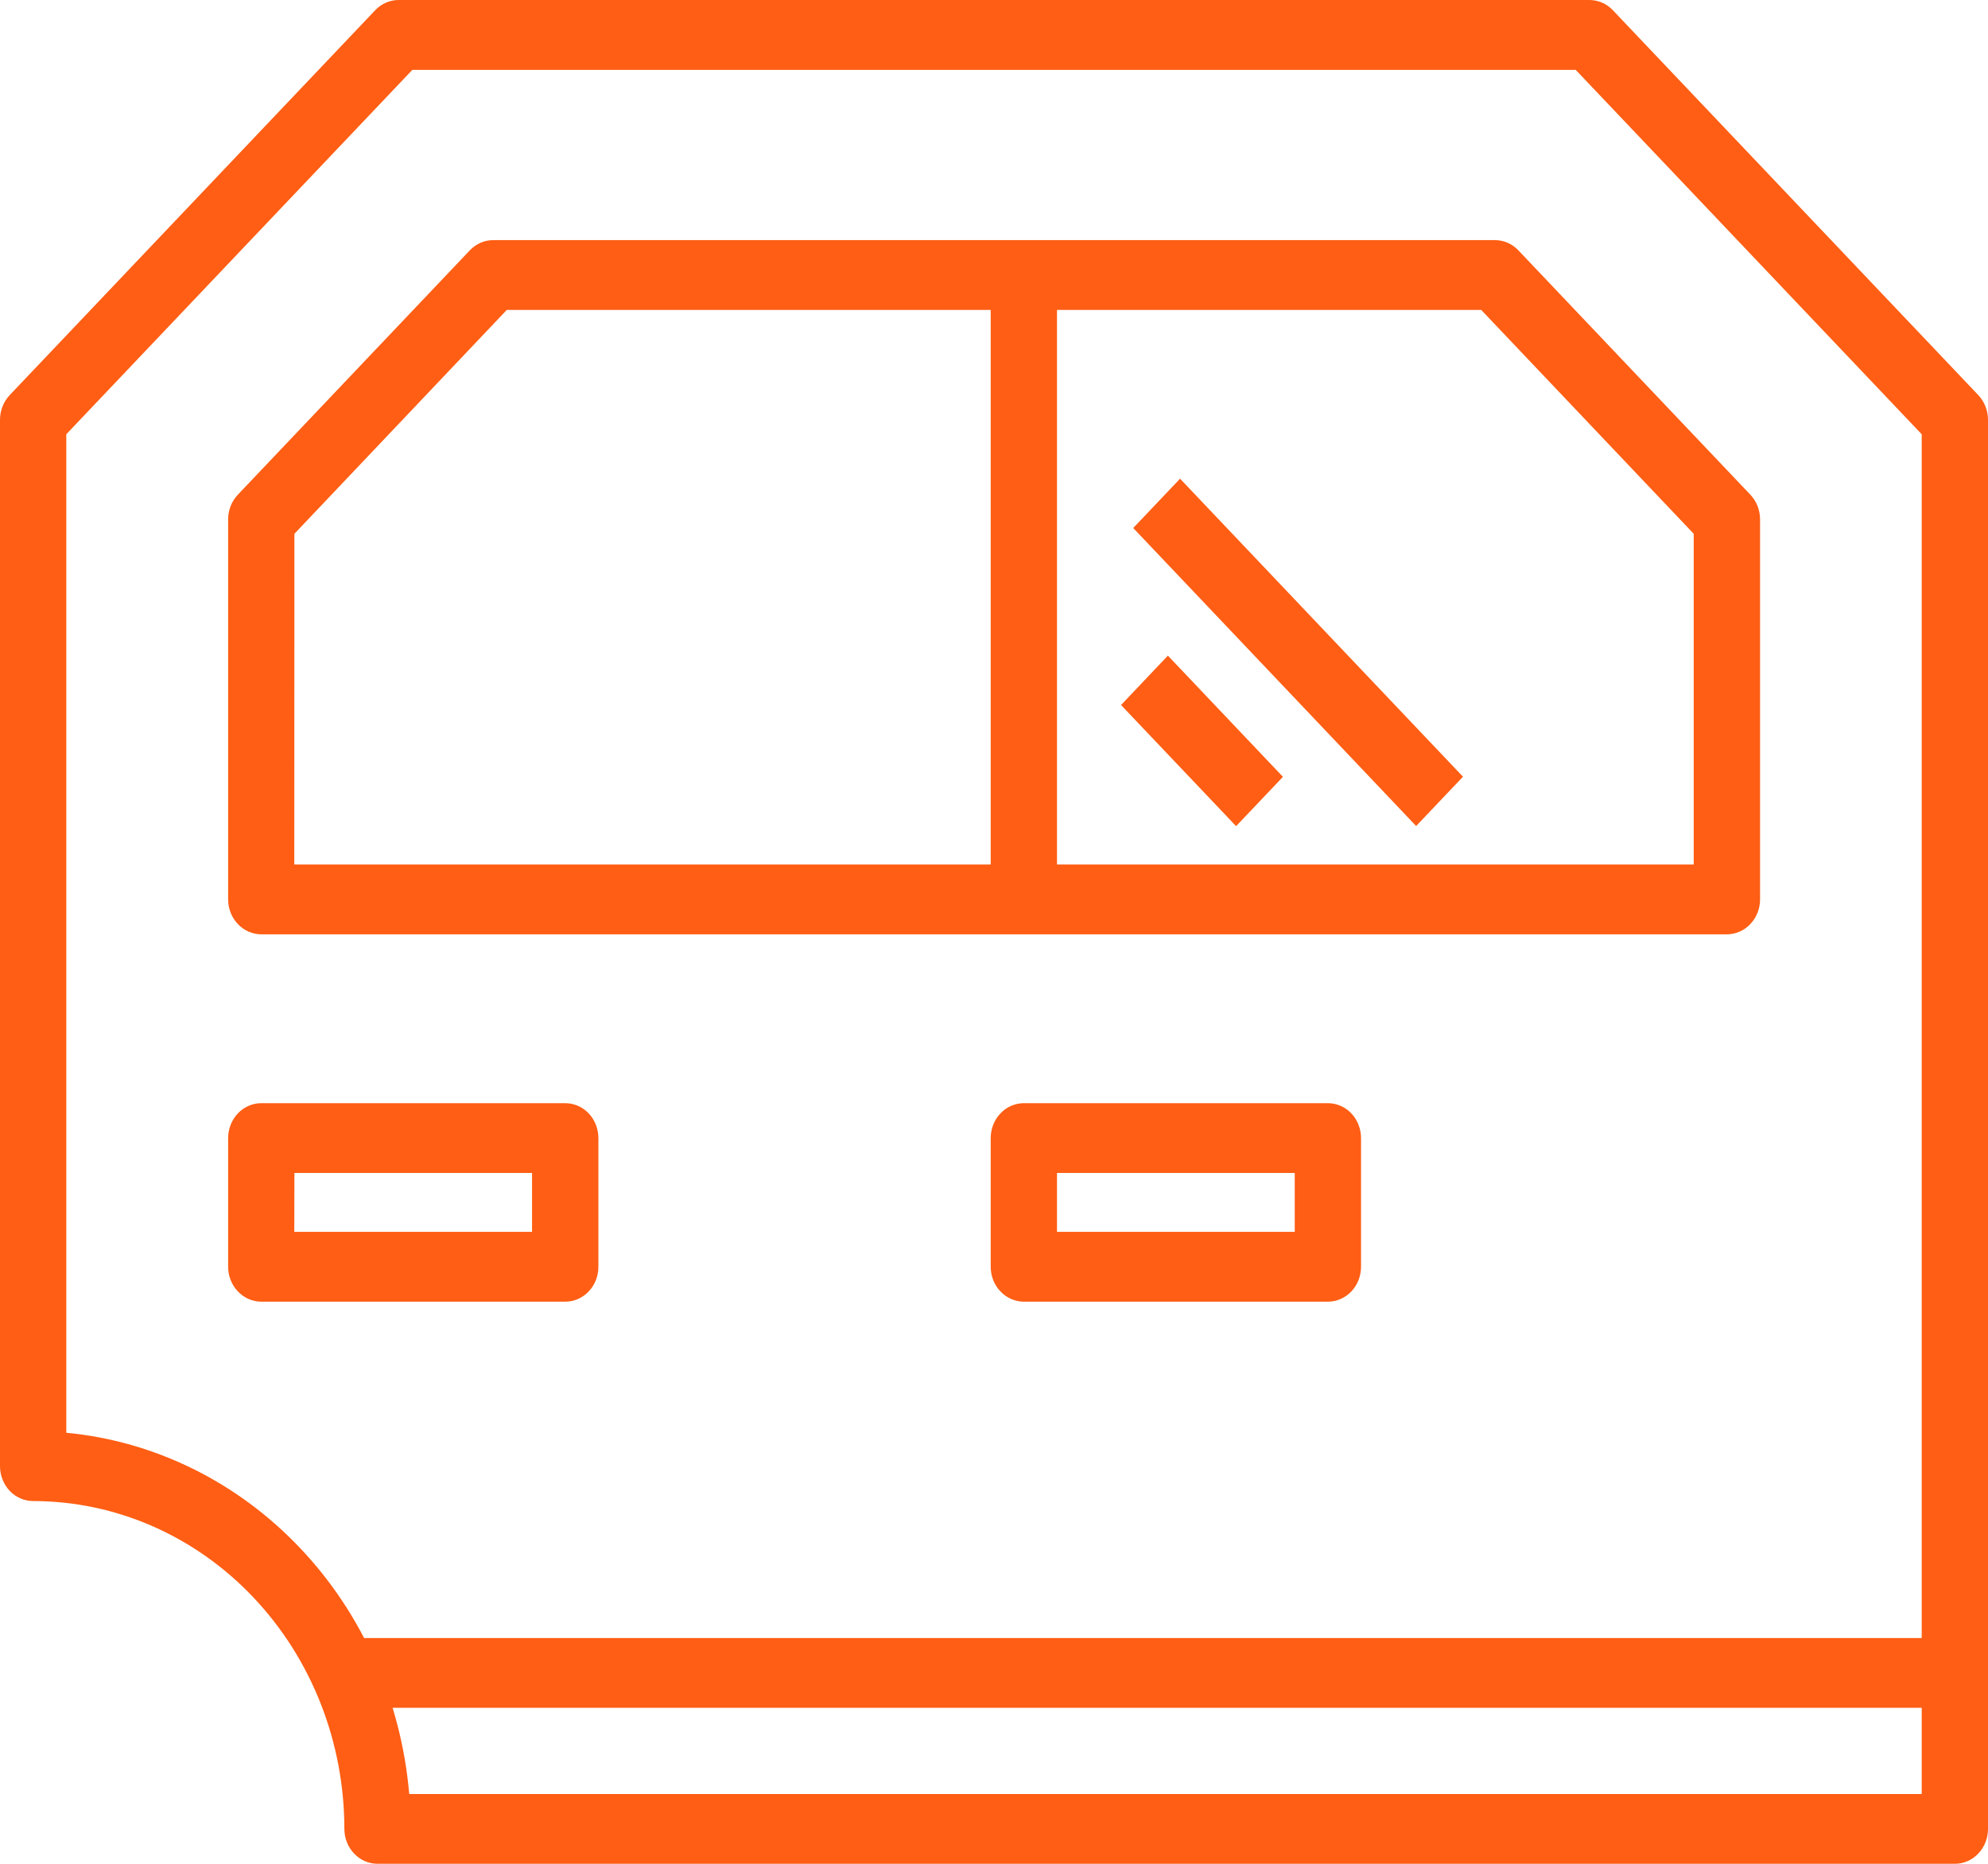
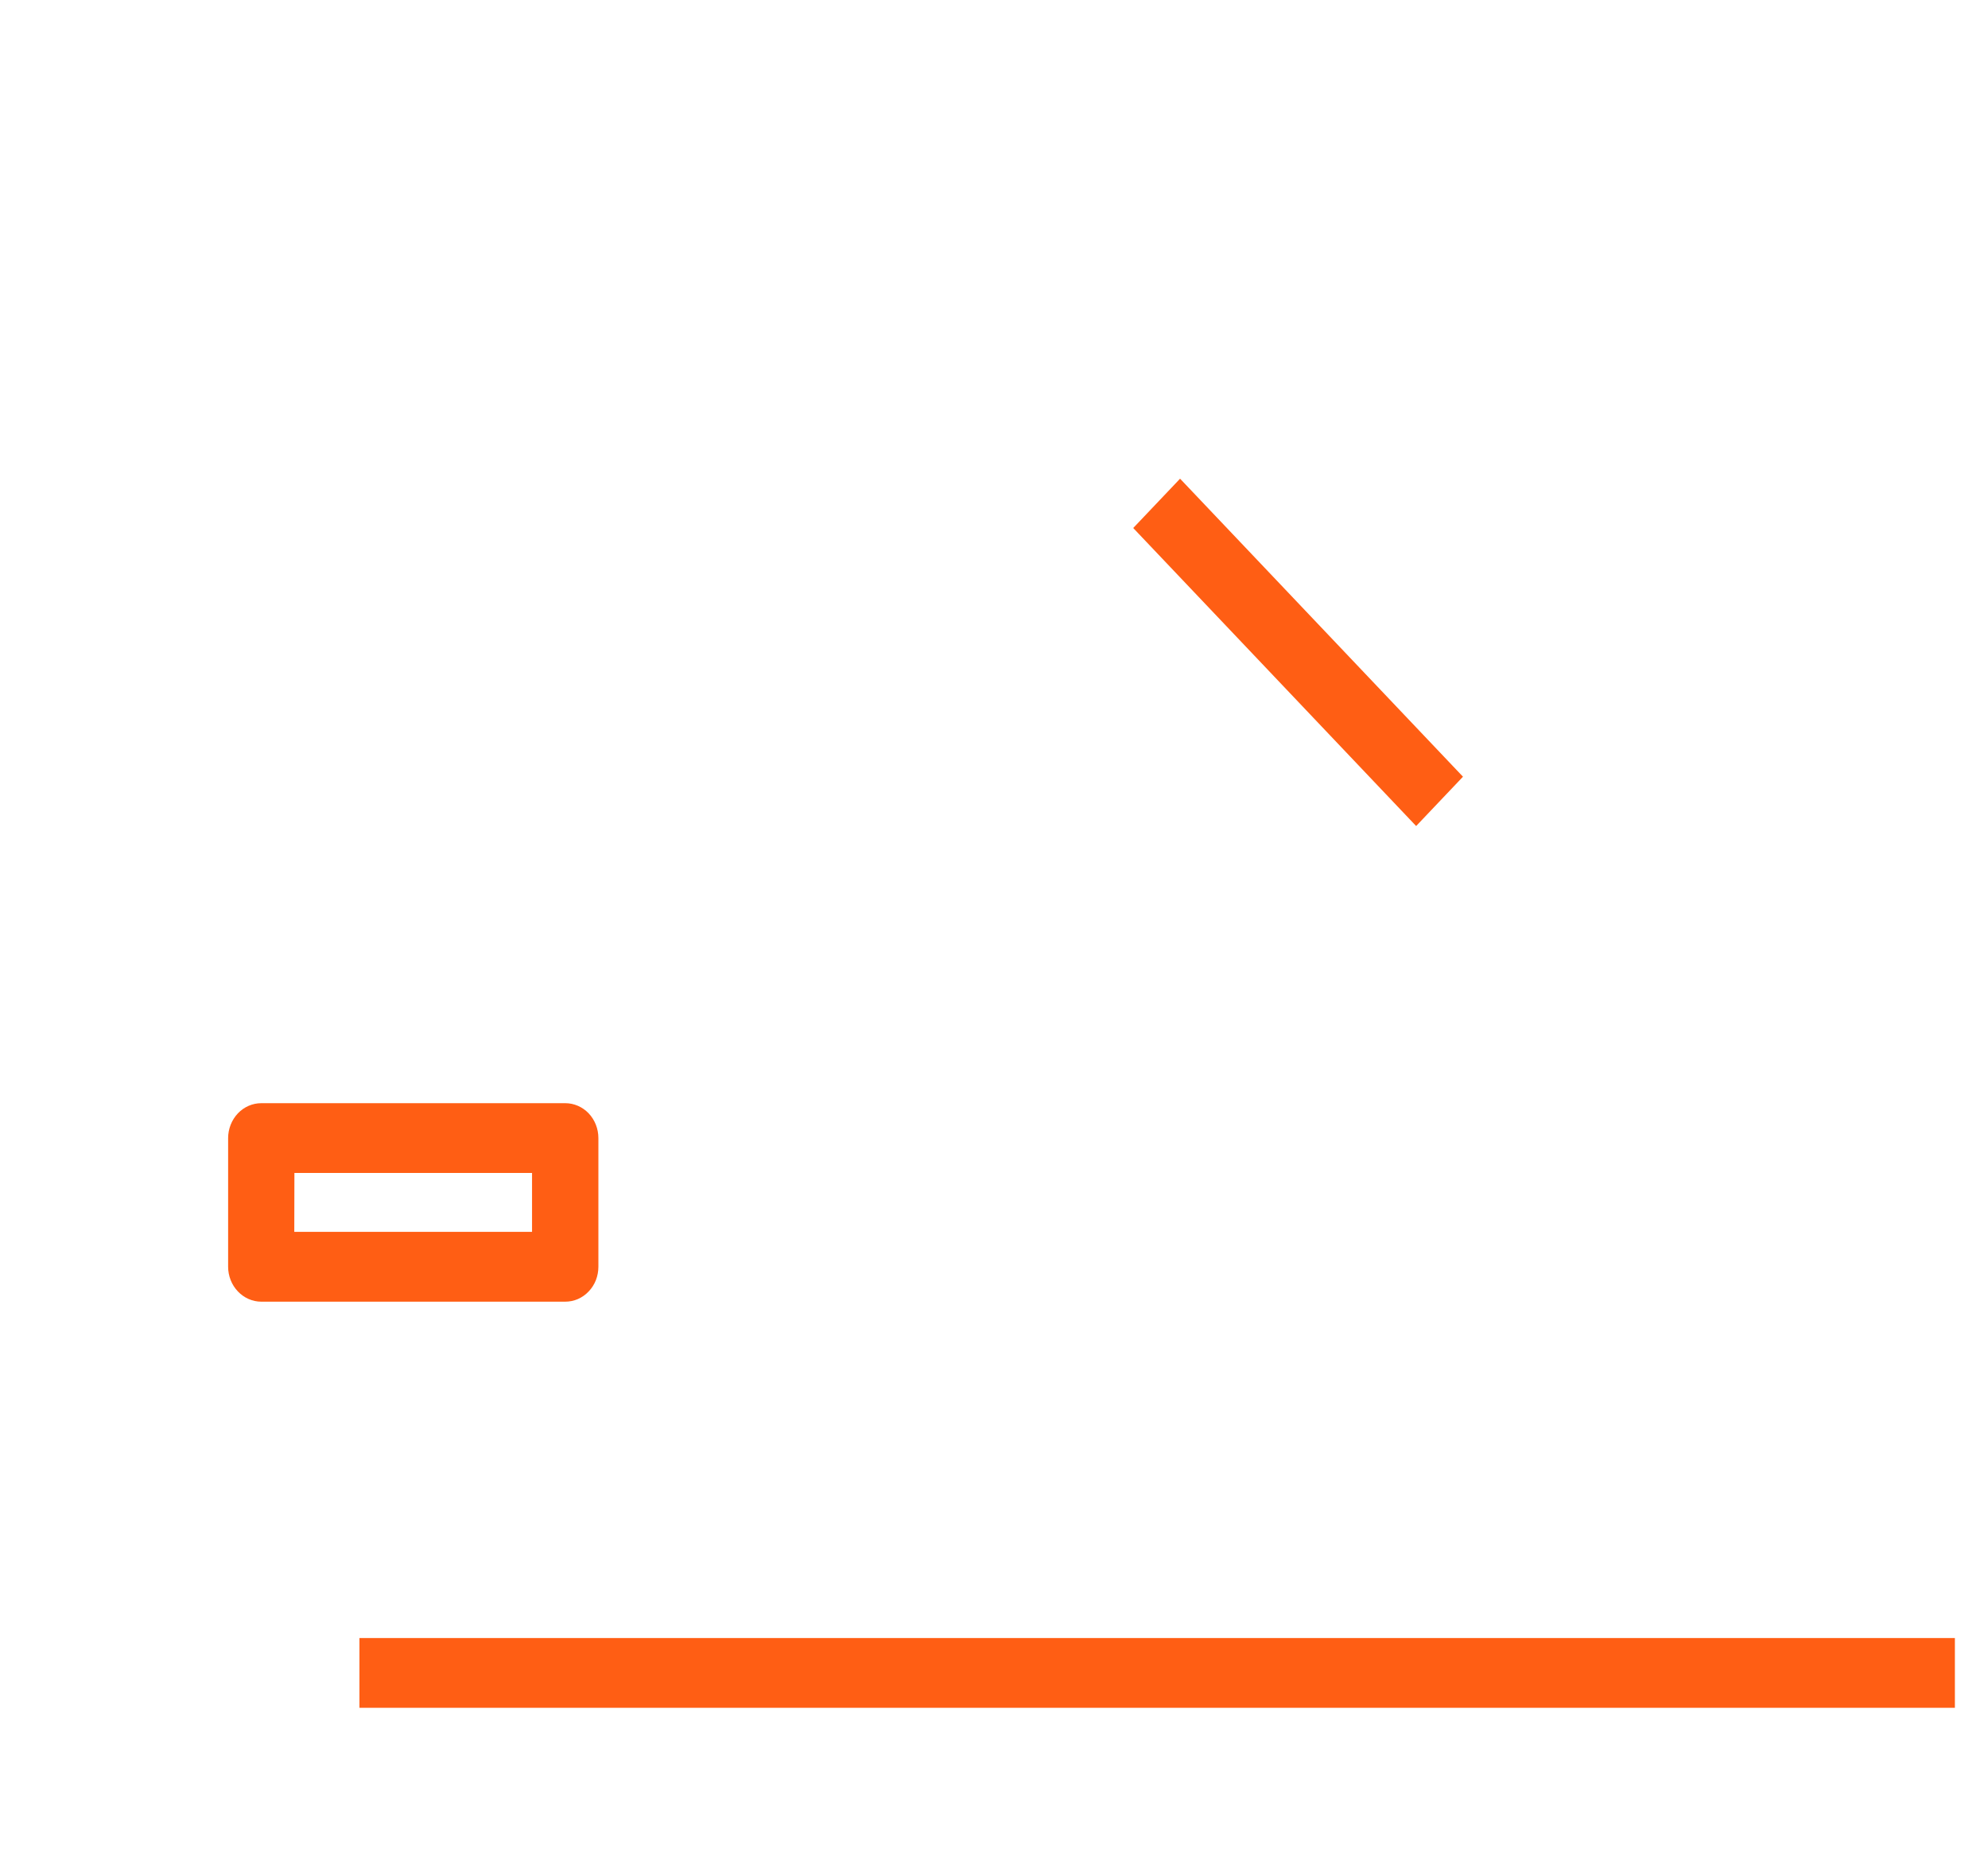
<svg xmlns="http://www.w3.org/2000/svg" width="32" height="30" viewBox="0 0 32 30" fill="none">
-   <path d="M27.797 15.039H4.206C4.064 15.039 3.929 14.979 3.829 14.874C3.729 14.769 3.672 14.626 3.672 14.477V8.359C3.672 8.21 3.729 8.067 3.829 7.962L7.562 4.03C7.662 3.924 7.798 3.865 7.939 3.865H24.064C24.205 3.865 24.341 3.924 24.441 4.03L28.174 7.962C28.274 8.067 28.331 8.21 28.331 8.359V14.477C28.331 14.551 28.317 14.624 28.29 14.692C28.263 14.76 28.224 14.822 28.174 14.874C28.125 14.926 28.066 14.968 28.001 14.996C27.936 15.024 27.867 15.039 27.797 15.039ZM4.737 13.915H27.263V8.592L23.843 4.989H8.157L4.739 8.592L4.737 13.915Z" fill="#FF5E14" />
-   <path d="M15.947 4.167H17.014V14.477H15.947V4.167Z" fill="#FF5E14" />
-   <path d="M18.045 11.348L18.799 10.553L20.651 12.504L19.897 13.298L18.045 11.348Z" fill="#FF5E14" />
  <path d="M18.241 8.499L18.995 7.705L23.549 12.502L22.795 13.296L18.241 8.499Z" fill="#FF5E14" />
-   <path d="M21.375 20.952H16.481C16.339 20.952 16.203 20.892 16.104 20.787C16.003 20.682 15.947 20.539 15.947 20.39V18.319C15.947 18.17 16.003 18.027 16.104 17.921C16.203 17.816 16.339 17.757 16.481 17.757H21.375C21.516 17.757 21.652 17.816 21.752 17.921C21.852 18.027 21.908 18.17 21.908 18.319V20.39C21.908 20.539 21.852 20.682 21.752 20.787C21.652 20.892 21.516 20.952 21.375 20.952ZM17.014 19.828H20.841V18.88H17.014V19.828Z" fill="#FF5E14" />
  <path d="M9.097 20.952H4.206C4.064 20.952 3.929 20.892 3.829 20.787C3.729 20.682 3.672 20.539 3.672 20.39V18.319C3.672 18.17 3.729 18.027 3.829 17.921C3.929 17.816 4.064 17.757 4.206 17.757H9.099C9.24 17.757 9.376 17.816 9.476 17.921C9.576 18.027 9.632 18.17 9.632 18.319V20.39C9.632 20.464 9.618 20.537 9.592 20.605C9.565 20.674 9.525 20.736 9.475 20.788C9.426 20.84 9.367 20.881 9.302 20.91C9.237 20.938 9.167 20.952 9.097 20.952ZM4.737 19.828H8.564V18.88H4.739L4.737 19.828Z" fill="#FF5E14" />
-   <path d="M31.467 30H6.077C5.935 30 5.8 29.941 5.7 29.835C5.6 29.73 5.543 29.587 5.543 29.438C5.543 28.039 5.014 26.697 4.075 25.708C3.136 24.718 1.862 24.162 0.533 24.161C0.392 24.161 0.256 24.102 0.156 23.997C0.056 23.891 0 23.748 0 23.599V6.757C3.02066e-05 6.609 0.056 6.466 0.156 6.36L6.039 0.165C6.139 0.059 6.275 3.1817e-05 6.416 0H25.584C25.726 3.1817e-05 25.862 0.059 25.962 0.165L31.844 6.36C31.944 6.466 32 6.609 32 6.757V29.438C32 29.587 31.944 29.73 31.844 29.835C31.744 29.941 31.608 30 31.467 30ZM6.587 28.877H30.933V6.99L25.364 1.125H6.637L1.067 6.99V23.062C2.488 23.196 3.819 23.852 4.828 24.915C5.837 25.977 6.459 27.38 6.587 28.877Z" fill="#FF5E14" />
  <path d="M5.786 26.366H31.467V27.489H5.786V26.366Z" fill="#FF5E14" />
</svg>